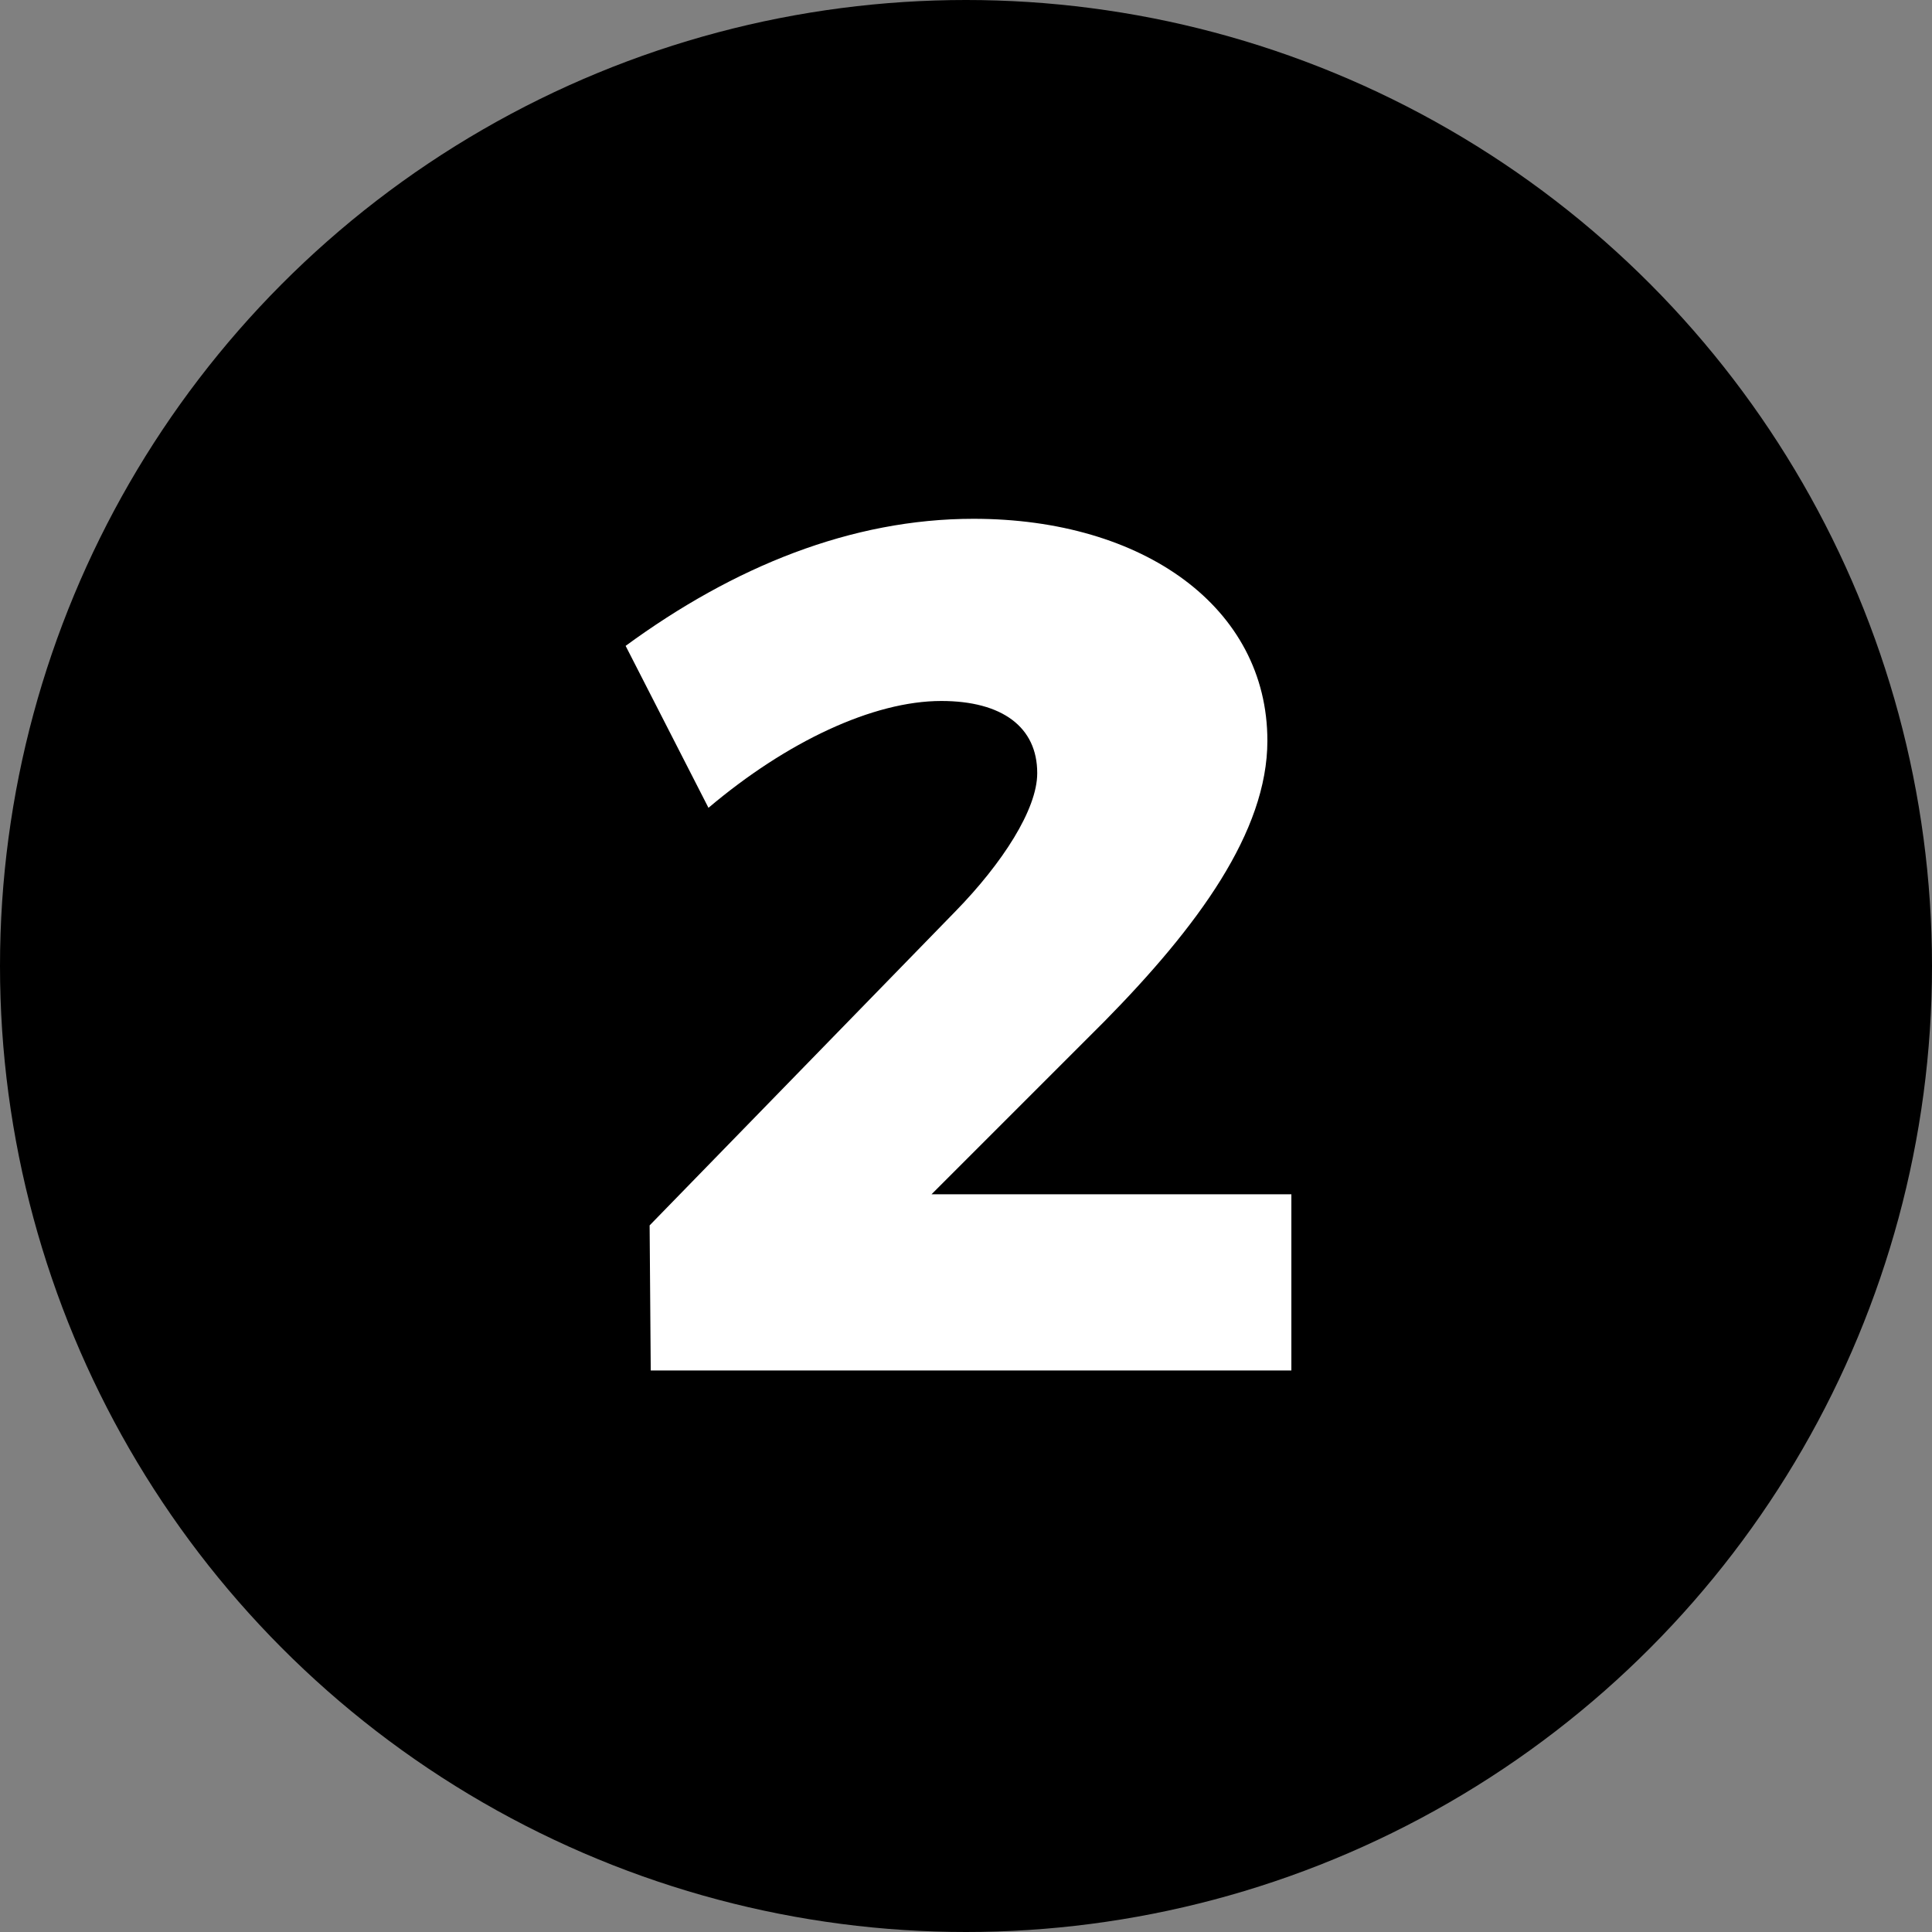
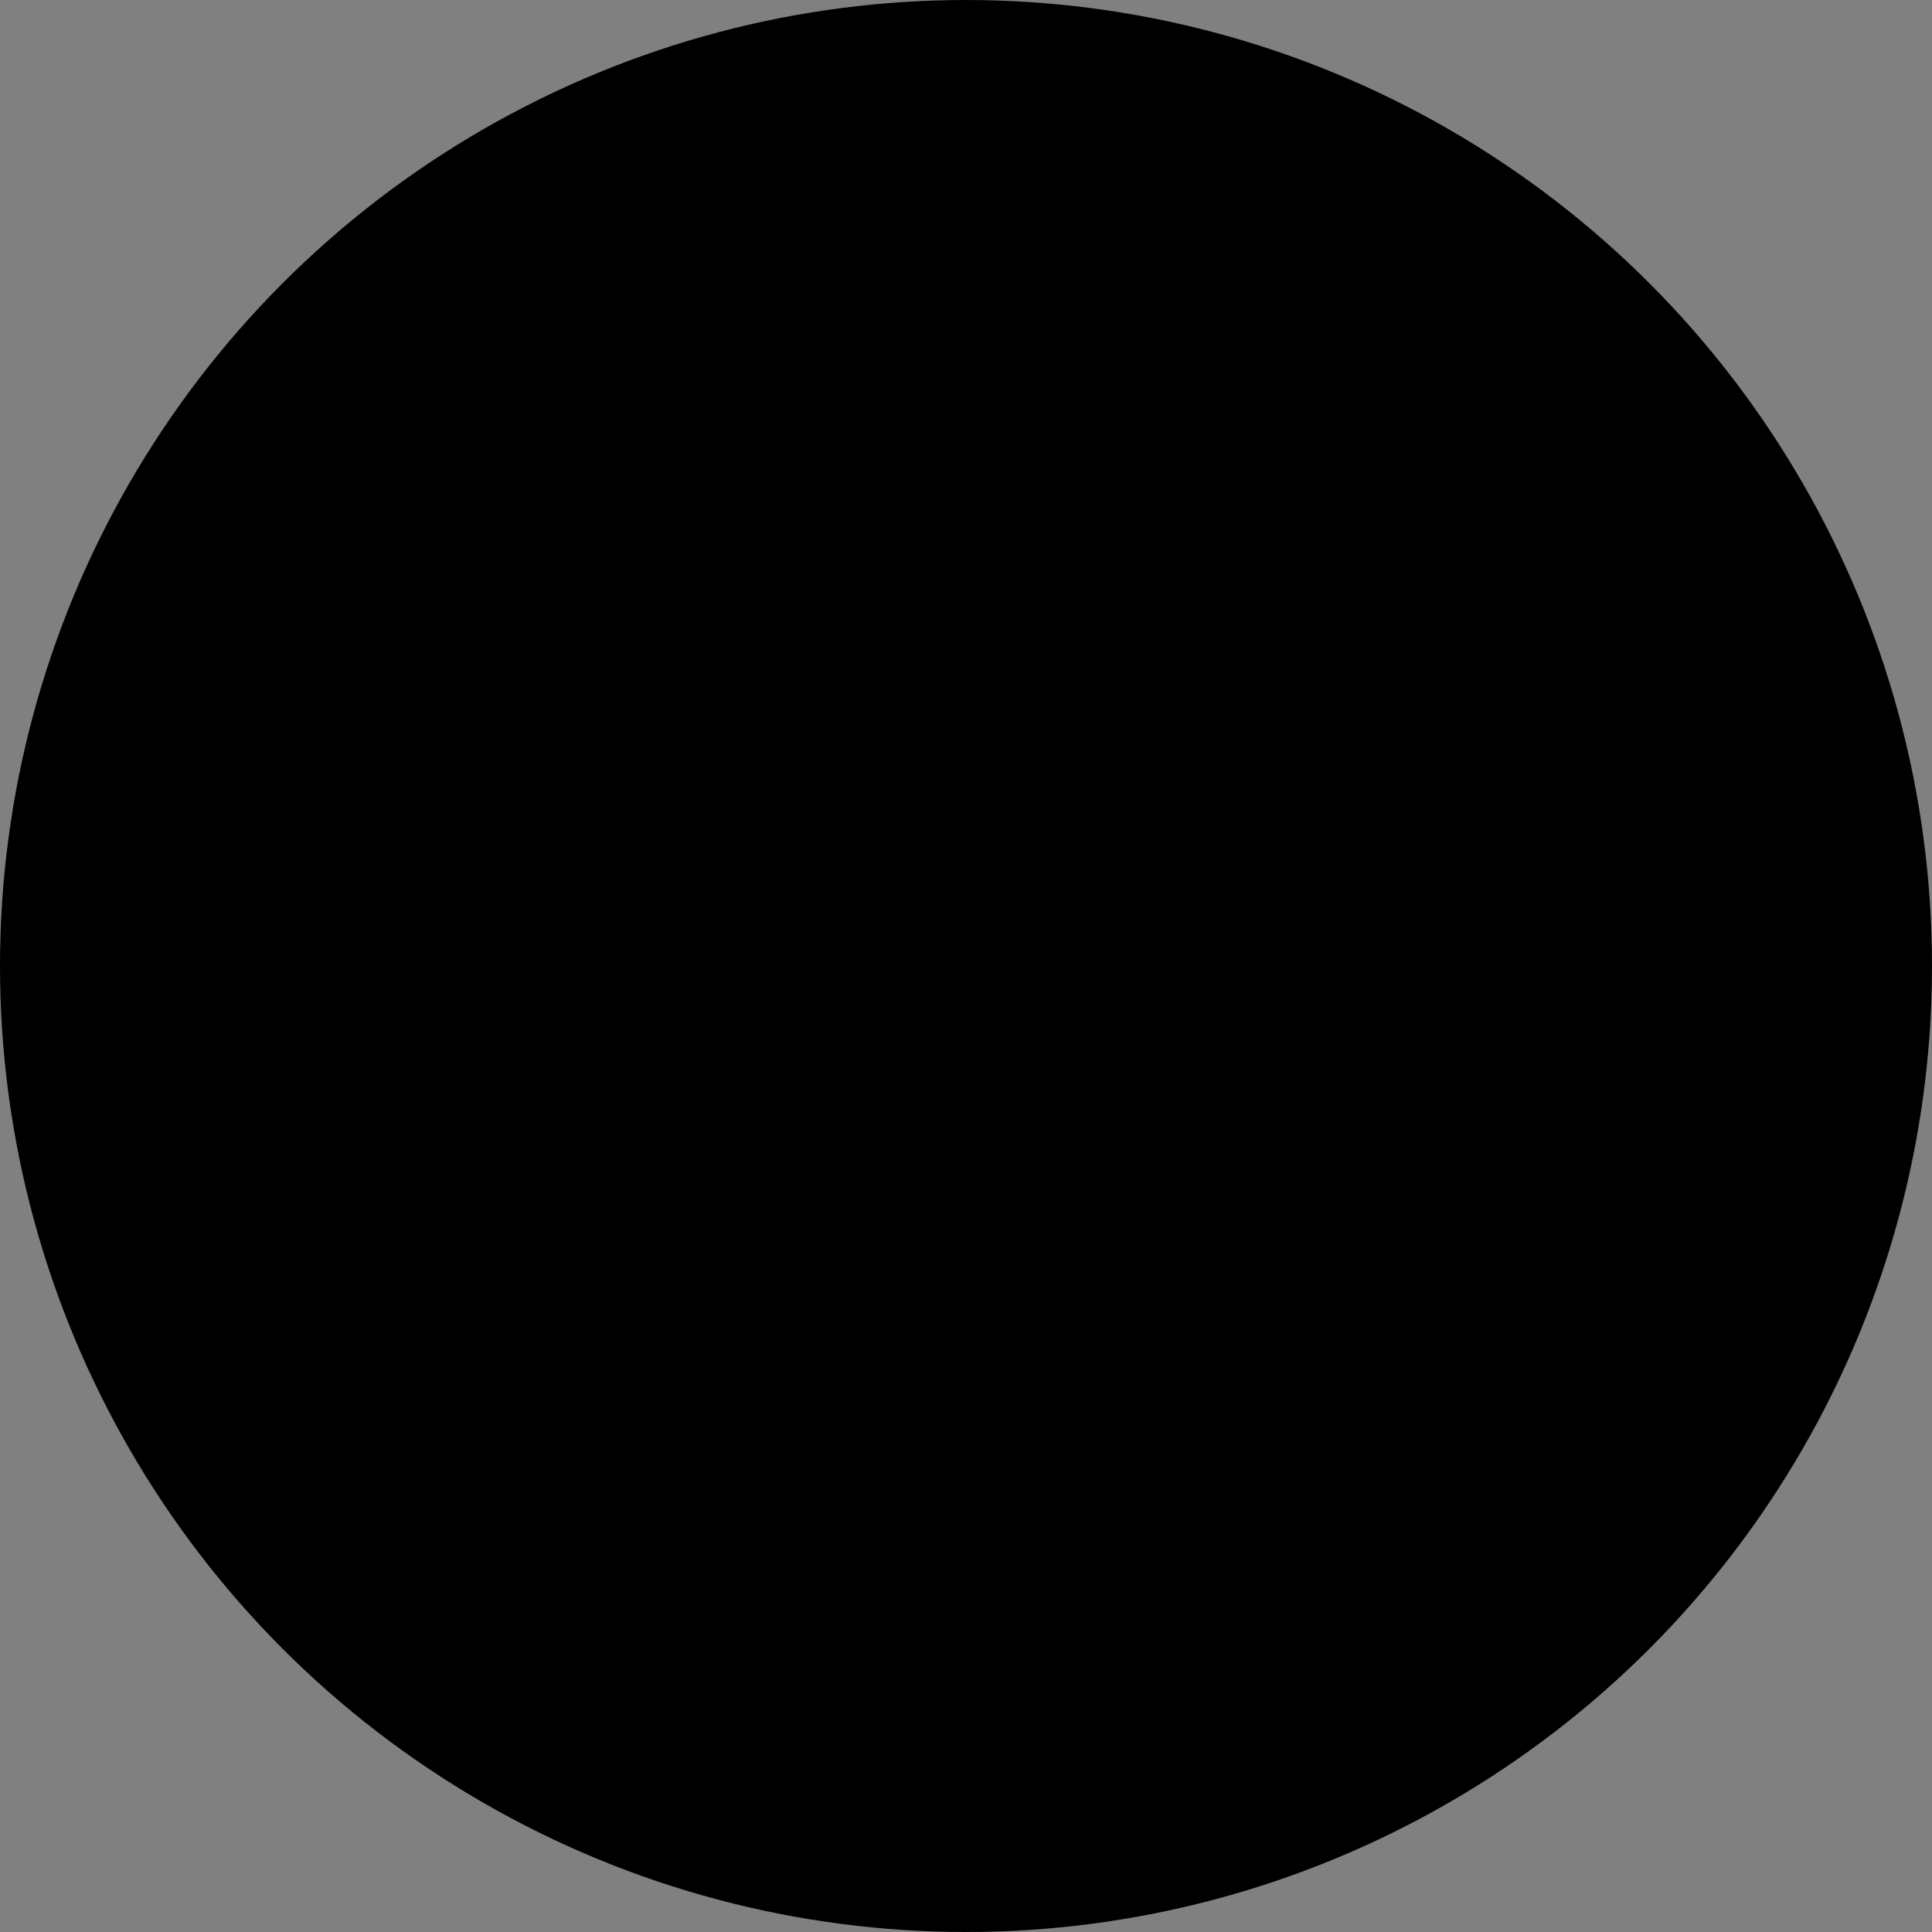
<svg xmlns="http://www.w3.org/2000/svg" id="Calque_2" viewBox="0 0 51.54 51.54">
  <rect x="0" y="0" width="51.54" height="51.54" fill="#808080" stroke="none" />
  <defs>
    <style>.cls-1{fill:#fff;}</style>
  </defs>
  <g id="OBJECTS">
    <circle cx="25.77" cy="25.77" r="25.77" />
-     <path class="cls-1" d="m27.67,20.62c0-1.22-.93-1.92-2.56-1.92-1.82,0-4.13,1.09-6.21,2.85l-2.21-4.32c2.88-2.11,6.02-3.39,9.28-3.39,4.54,0,7.84,2.37,7.84,5.92,0,2.43-1.86,4.96-4.35,7.49l-4.61,4.61h9.6v4.7h-17.09l-.03-3.87,8.16-8.38c1.25-1.28,2.18-2.72,2.18-3.68Z" />
  </g>
</svg>